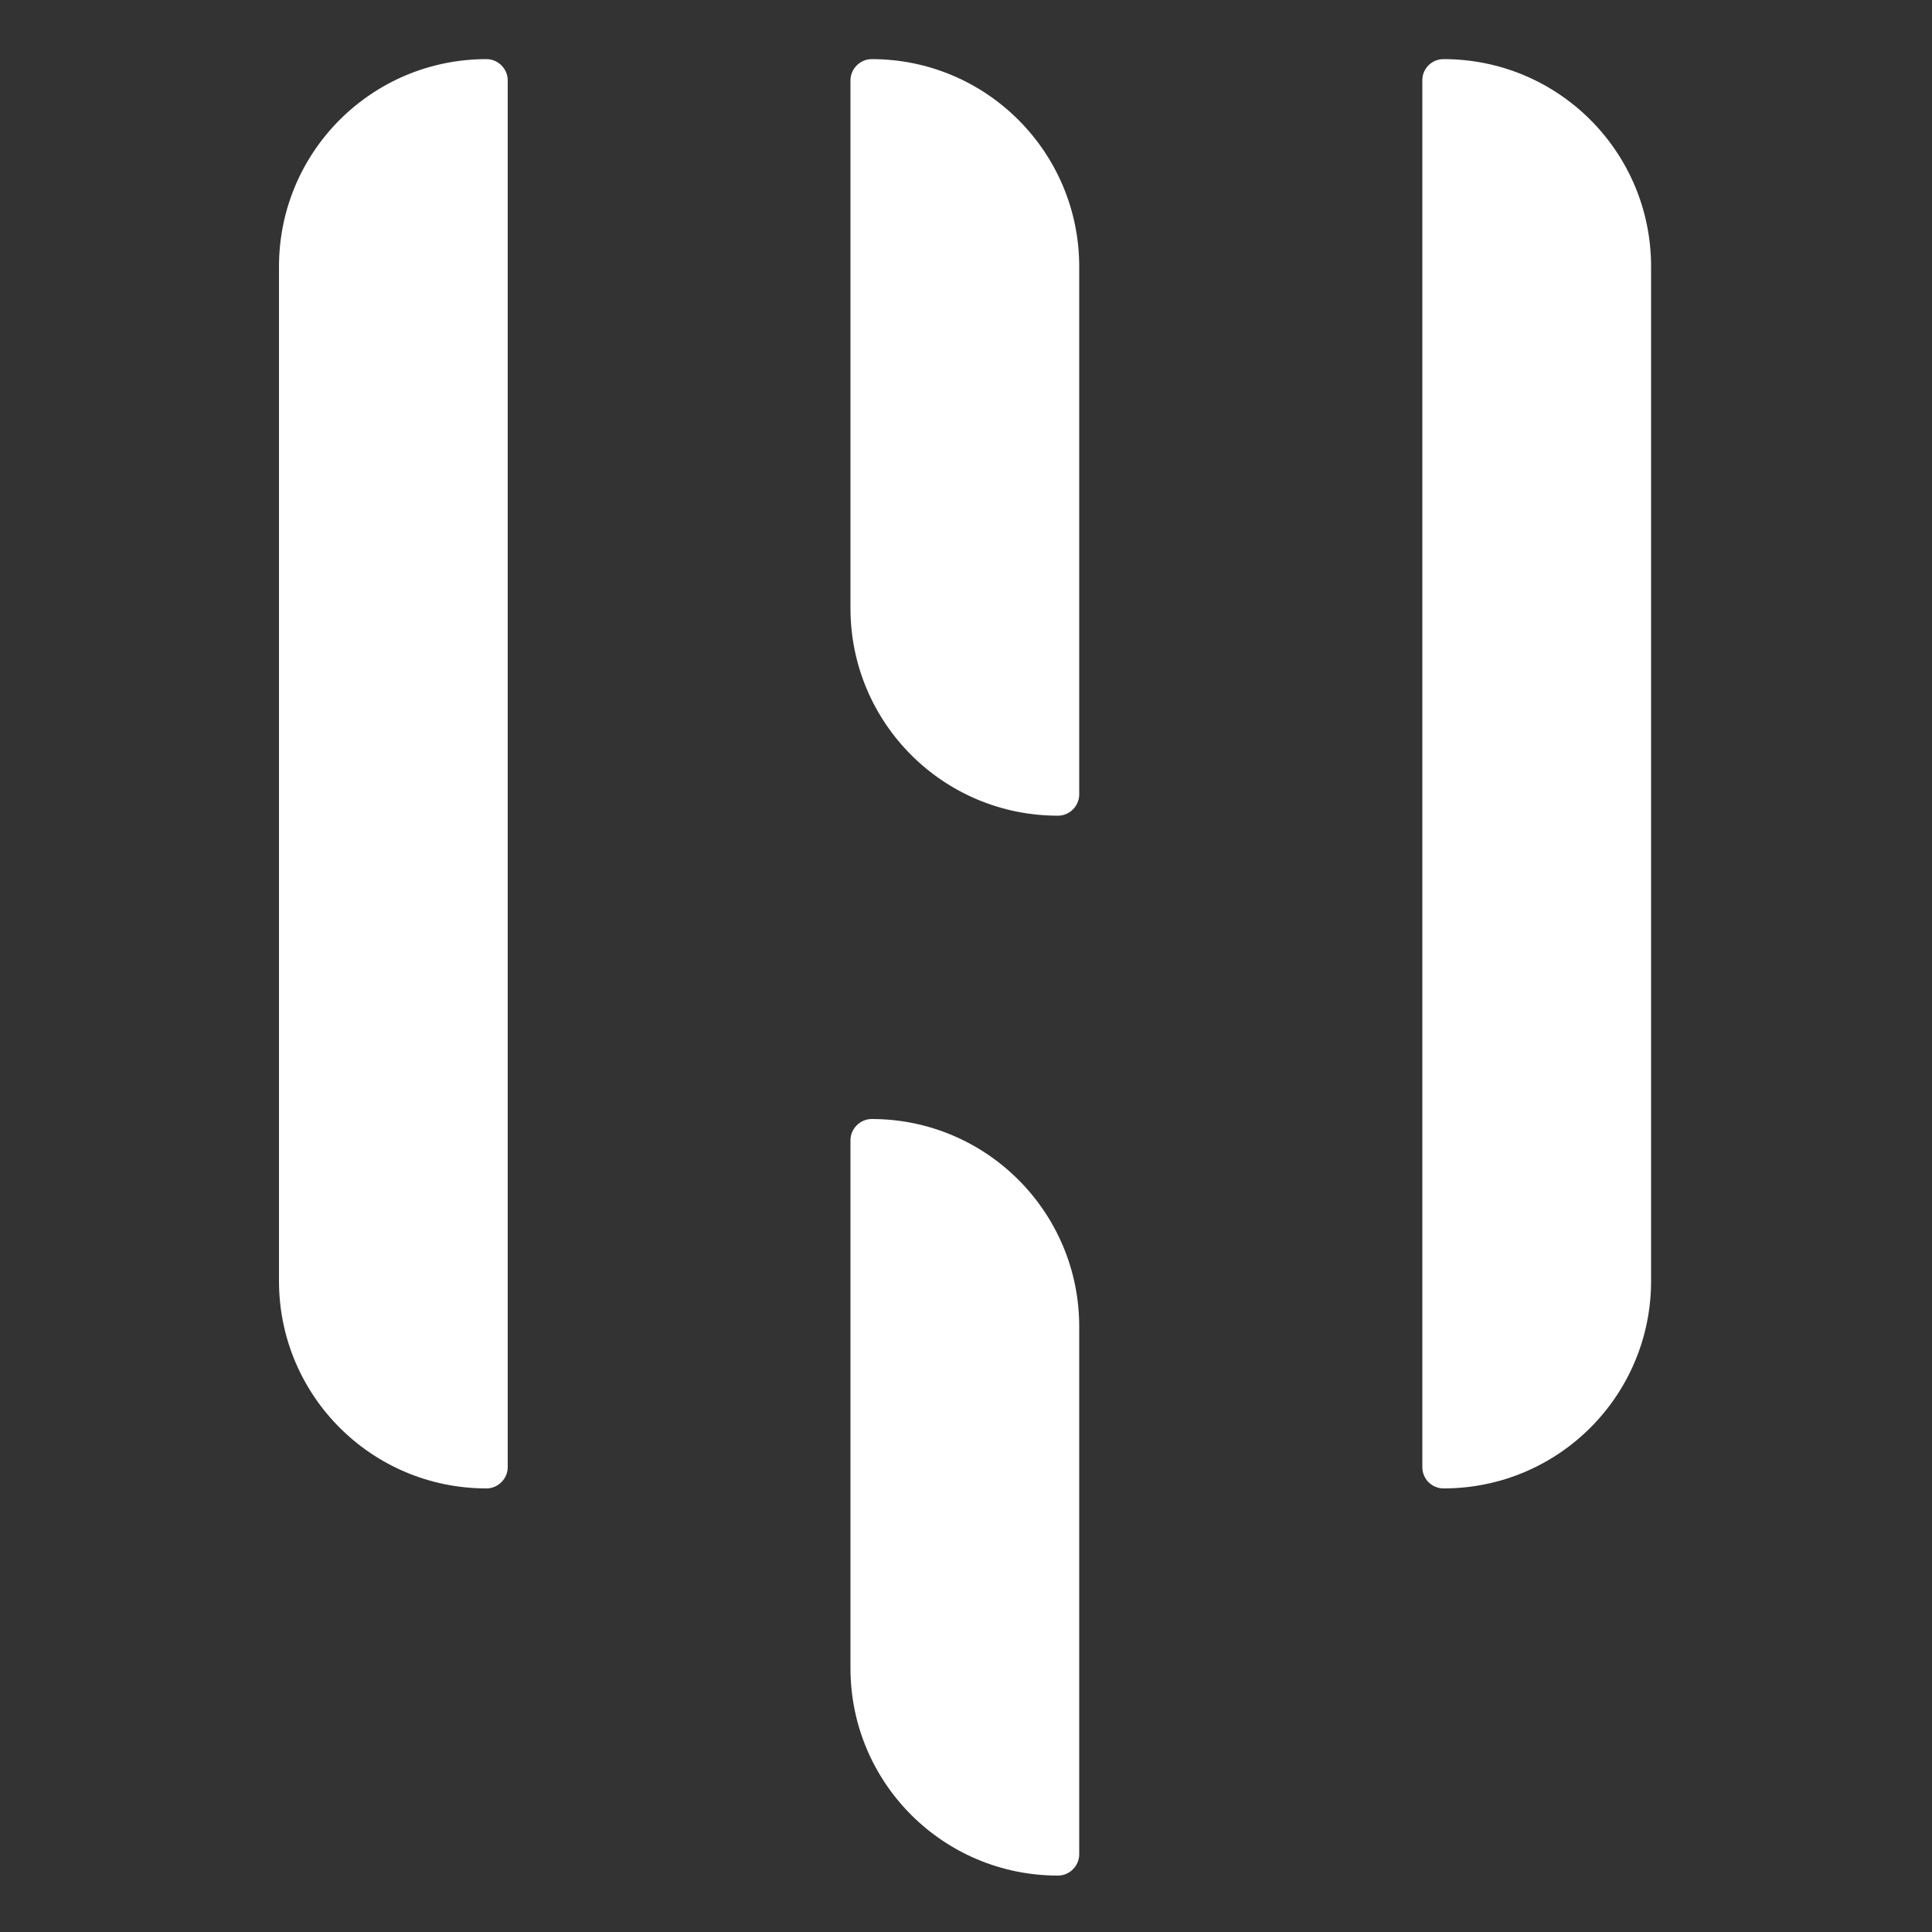
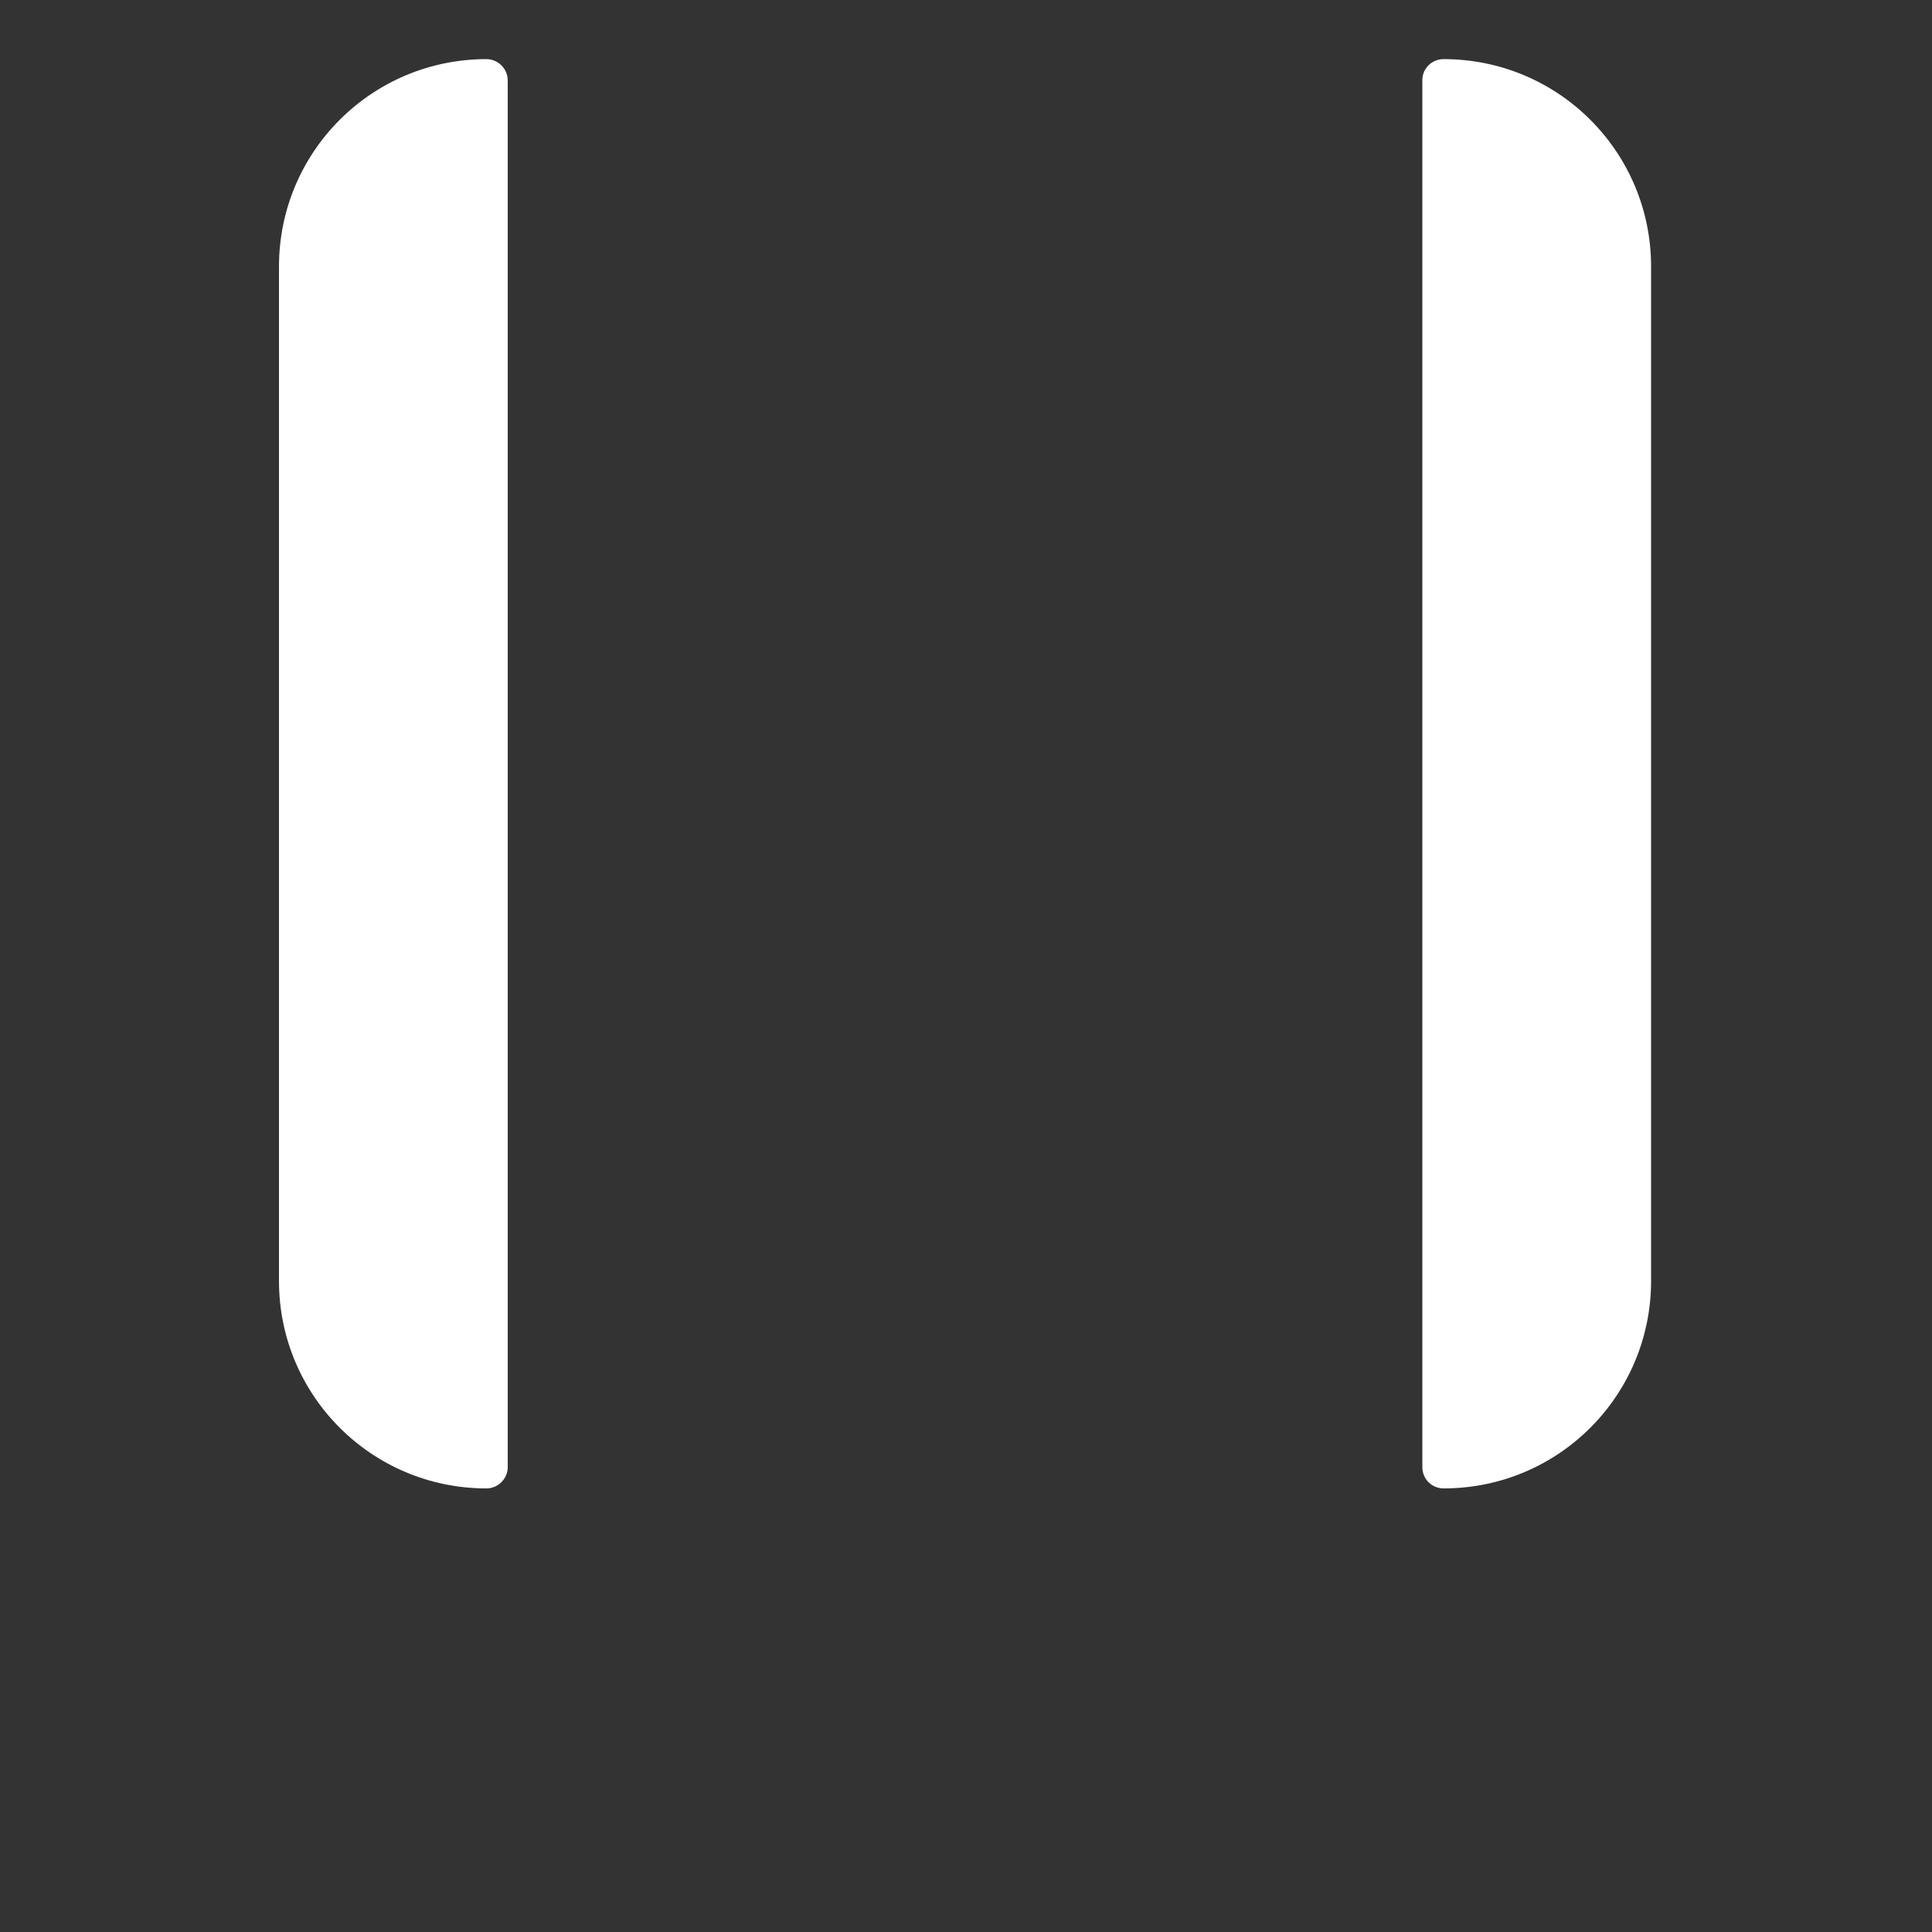
<svg xmlns="http://www.w3.org/2000/svg" version="1.0" x="0px" y="0px" viewBox="0 0 500 500" style="enable-background:new 0 0 500 500;" xml:space="preserve">
  <rect x="0" y="0" width="500" height="500" fill="#333333" stroke="none" />
  <style type="text/css">
	.st0{fill:#FFFFFF;}
</style>
  <g id="Layer_1">
    <path class="st0" d="M125.9,15.3L125.9,15.3c-29.7,0-53.7,24-53.7,53.7v262.5c0,29.7,24,53.7,53.7,53.7h0c3,0,5.5-2.5,5.5-5.5V20.8   C131.4,17.8,128.9,15.3,125.9,15.3z" />
  </g>
  <g id="Laag_2">
    <path class="st0" d="M373.6,15.3L373.6,15.3c29.7,0,53.7,24,53.7,53.7v262.5c0,29.7-24,53.7-53.7,53.7h0c-3,0-5.5-2.4-5.5-5.5v-359   C368.1,17.8,370.5,15.3,373.6,15.3z" />
  </g>
  <g id="Laag_3">
-     <path class="st0" d="M225.6,15.3L225.6,15.3c-3,0-5.5,2.5-5.5,5.5v136.6c0,29.7,24,53.7,53.7,53.7h0c3,0,5.5-2.5,5.5-5.5V69   C279.3,39.4,255.3,15.3,225.6,15.3z" />
-   </g>
+     </g>
  <g id="Laag_4">
-     <path class="st0" d="M225.6,289.6L225.6,289.6c-3,0-5.5,2.5-5.5,5.5v136.6c0,29.7,24,53.7,53.7,53.7h0c3,0,5.5-2.5,5.5-5.5V343.3   C279.3,313.7,255.3,289.6,225.6,289.6z" />
    <g>
	</g>
    <g>
	</g>
    <g>
	</g>
    <g>
	</g>
    <g>
	</g>
    <g>
	</g>
  </g>
</svg>